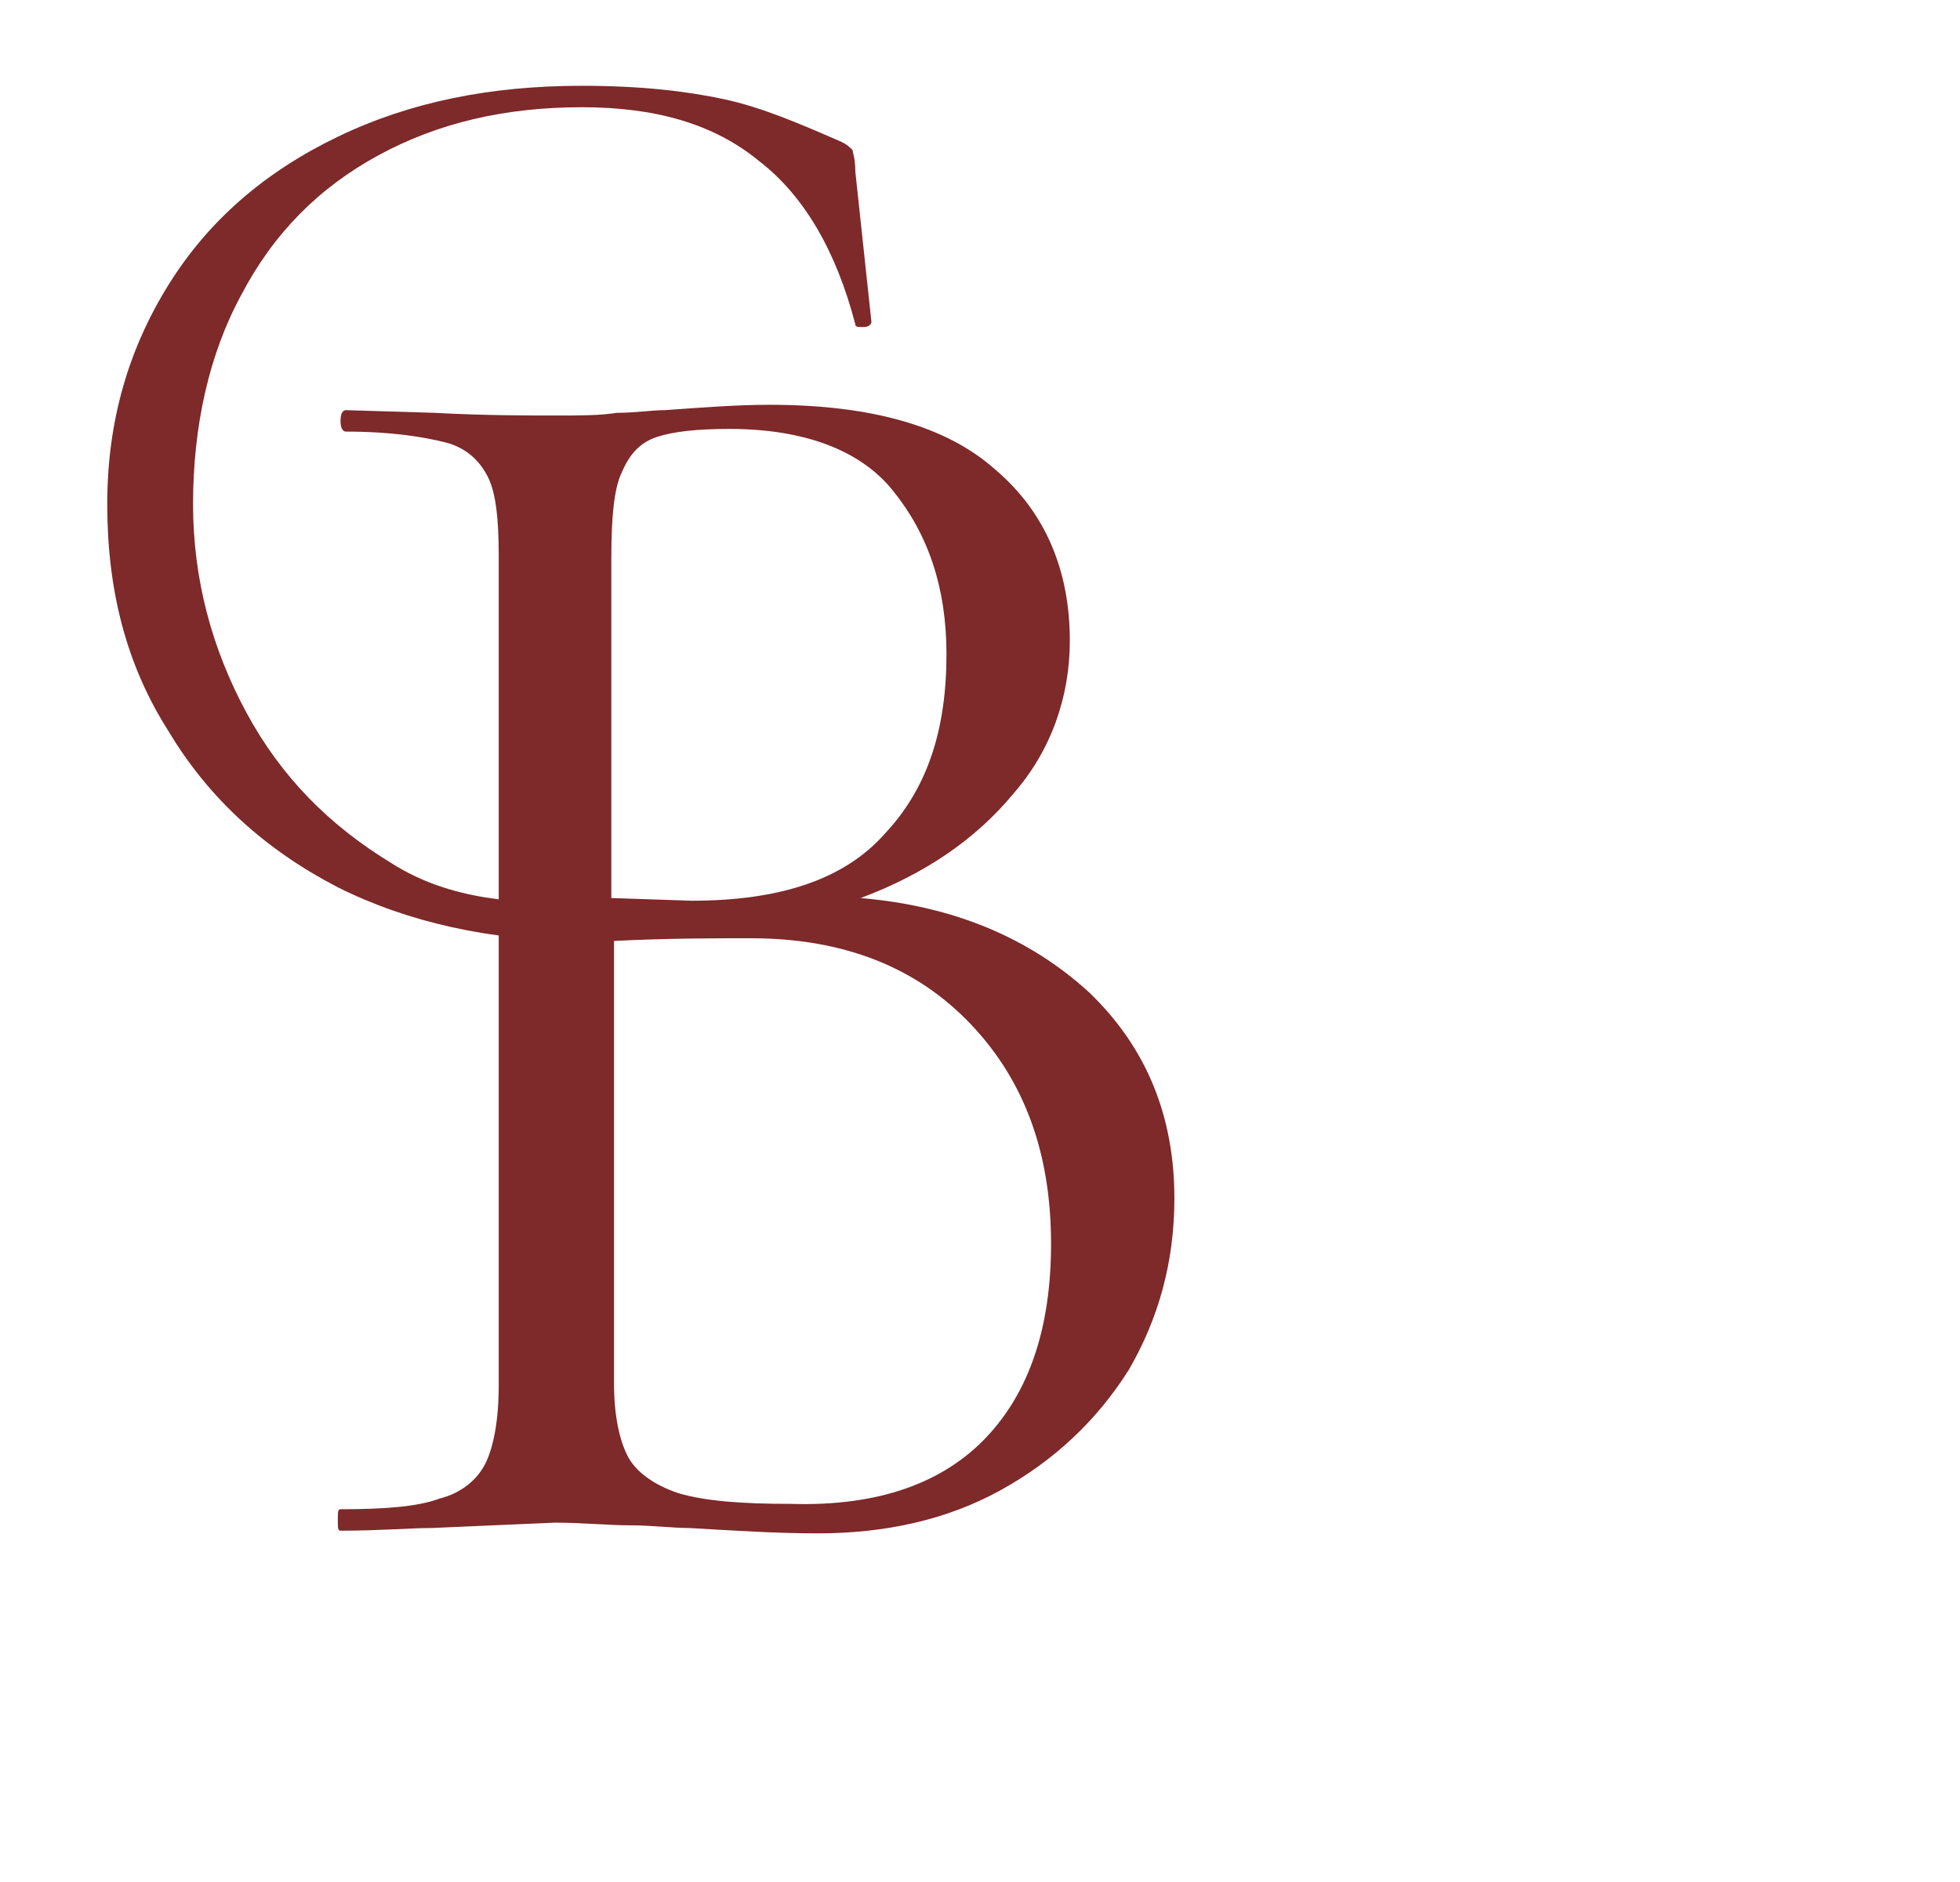
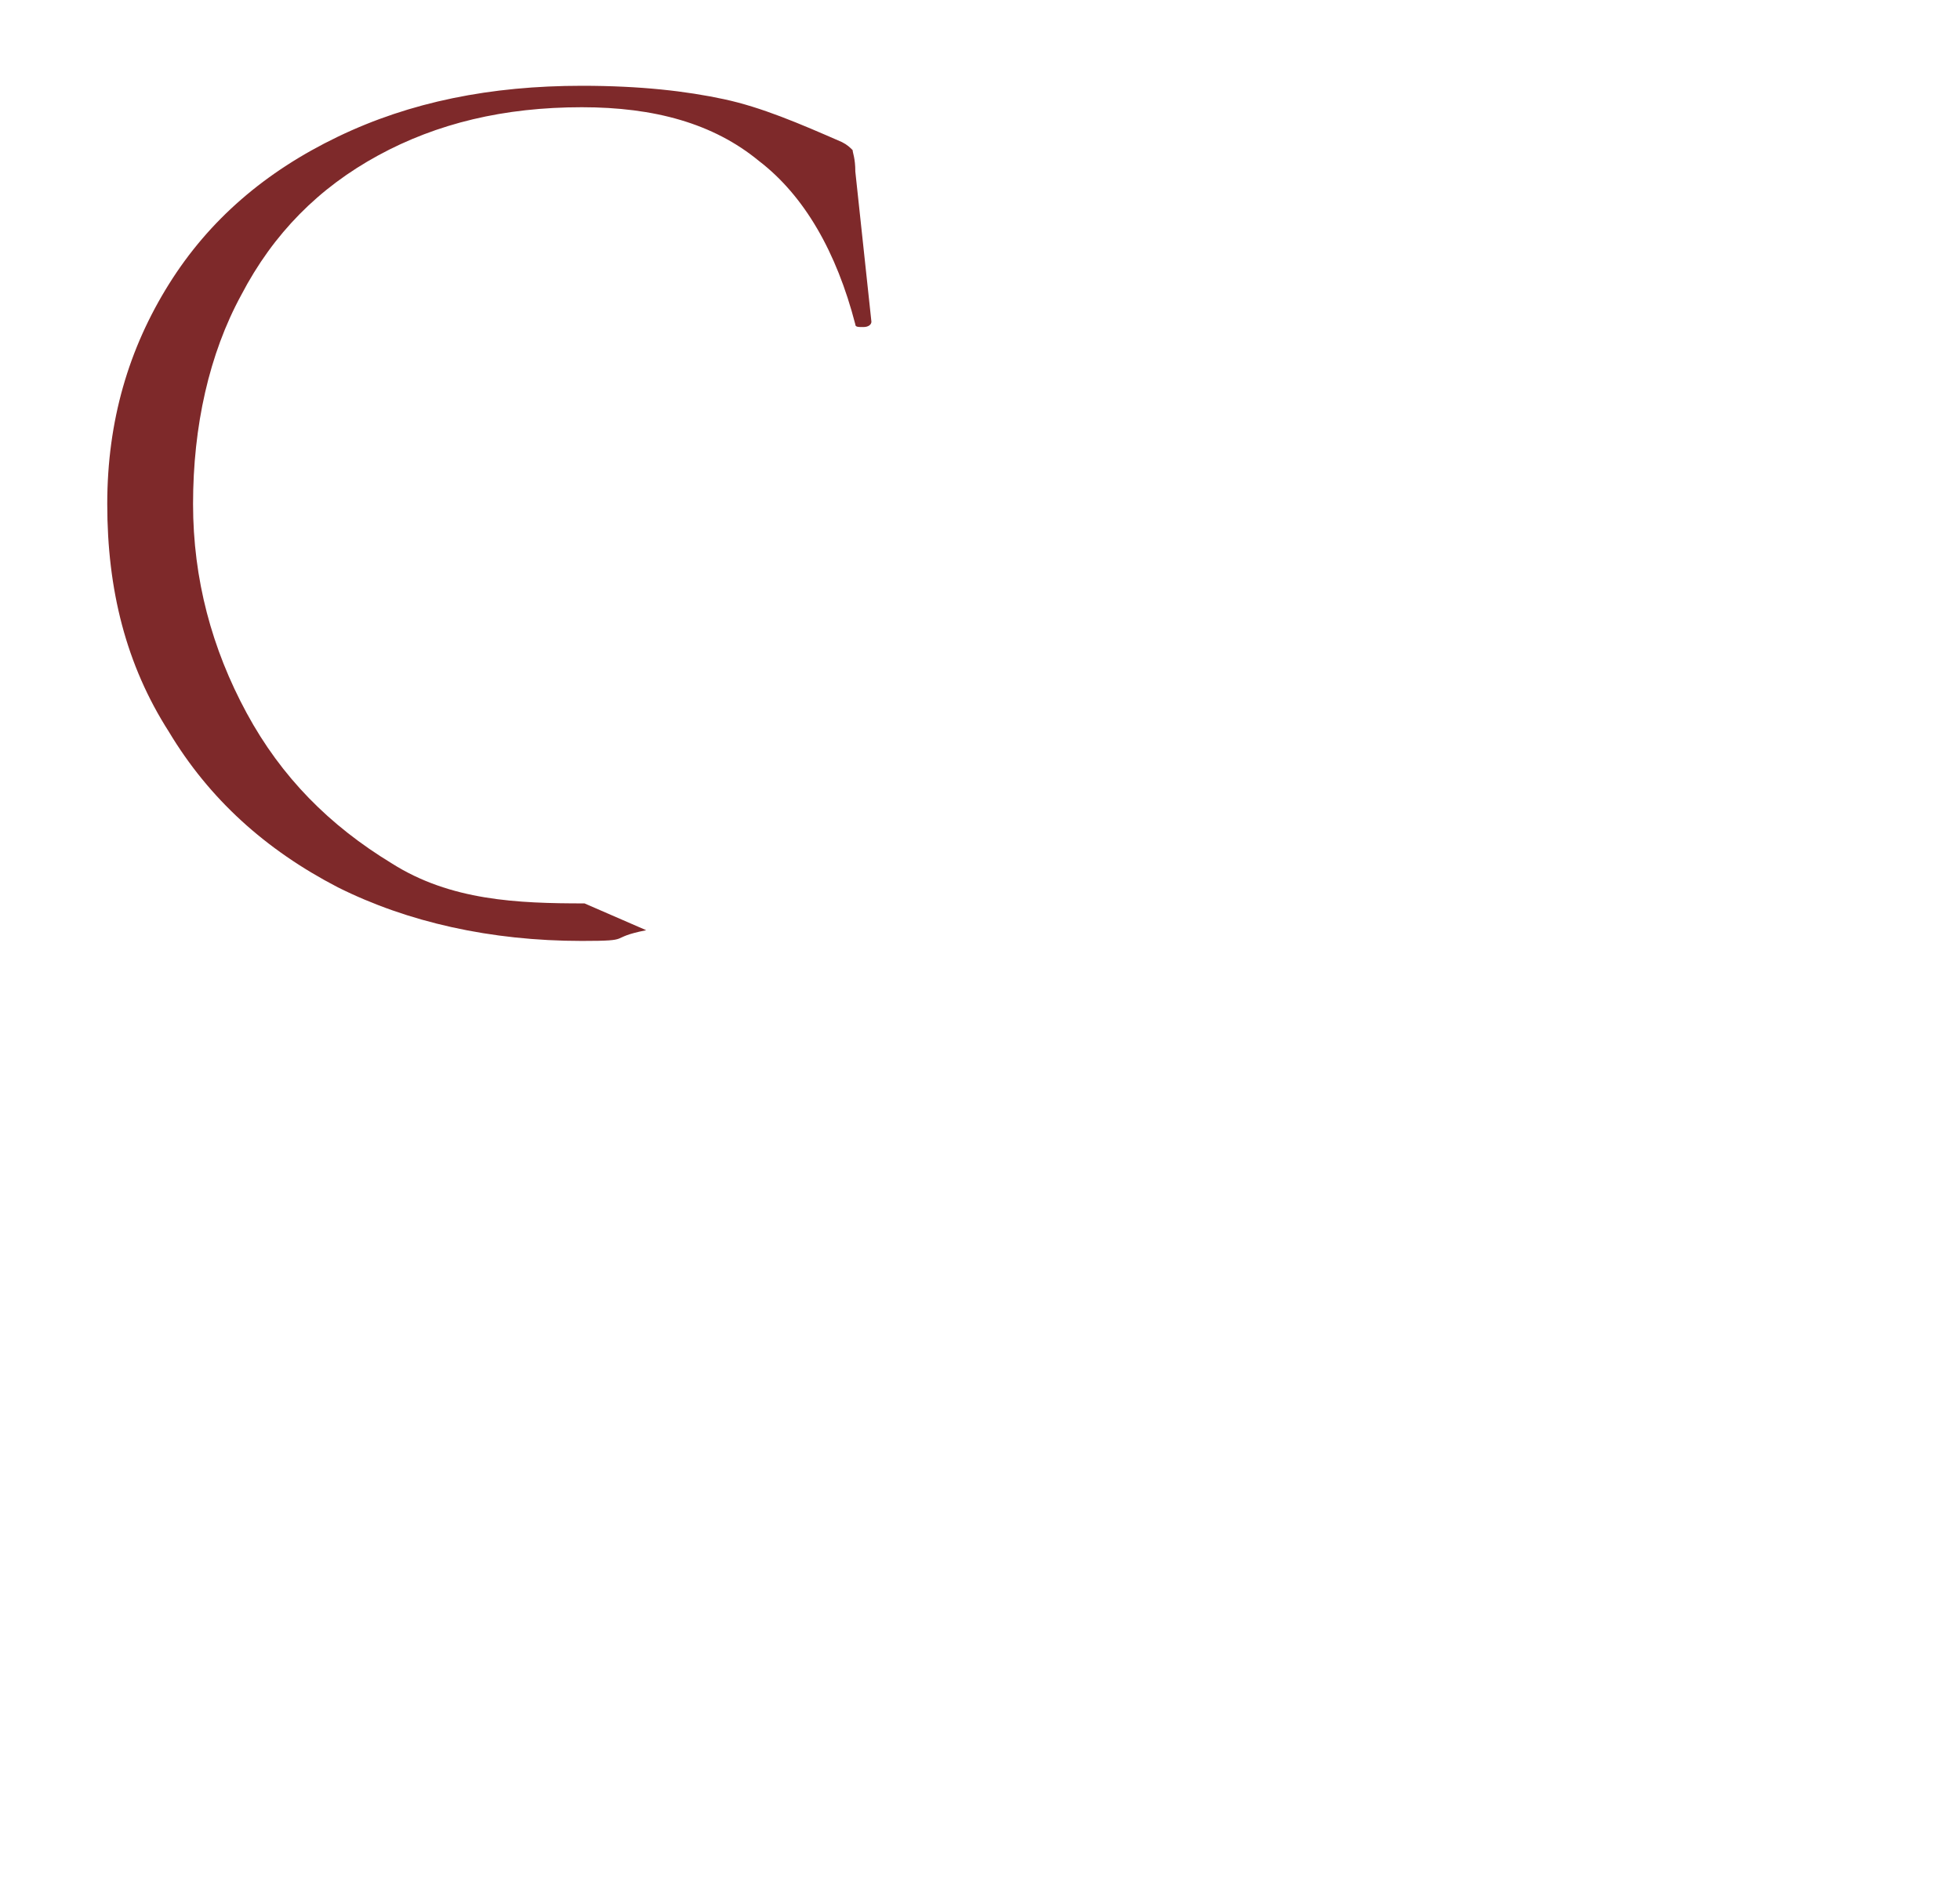
<svg xmlns="http://www.w3.org/2000/svg" version="1.1" id="Ebene_1" x="0px" y="0px" viewBox="0 0 73.1 70.2" style="enable-background:new 0 0 73.1 70.2;" xml:space="preserve">
  <style type="text/css">
	.st0{fill:#7E292A;}
</style>
  <g>
    <path class="st0" d="M24.1,34.7c-1.5,0.3-0.4,0.4-2.4,0.4c-3.4,0-6.5-0.7-9.1-2c-2.7-1.4-4.8-3.3-6.3-5.8C4.7,24.8,4,22,4,18.8   c0-3.1,0.8-5.8,2.3-8.2c1.5-2.4,3.6-4.2,6.3-5.5c2.7-1.3,5.7-1.9,9.1-1.9c2.2,0,3.9,0.2,5.3,0.5c1.4,0.3,2.8,0.9,4.4,1.6   c0.2,0.1,0.3,0.2,0.4,0.3c0,0.1,0.1,0.3,0.1,0.8l0.6,5.6c0,0.1-0.1,0.2-0.3,0.2c-0.2,0-0.3,0-0.3-0.1c-0.7-2.7-1.9-4.8-3.6-6.1   c-1.7-1.4-3.9-2-6.6-2c-2.9,0-5.4,0.6-7.6,1.8c-2.2,1.2-3.9,2.9-5.1,5.2c-1.2,2.2-1.8,4.9-1.8,7.8c0,2.8,0.7,5.4,2,7.8   c1.3,2.4,3.1,4.2,5.4,5.6c2.2,1.4,4.7,1.5,7.2,1.5" />
  </g>
  <g>
-     <path class="st0" d="M40.6,37c2.2,2.1,3.2,4.7,3.2,7.7c0,2.4-0.6,4.5-1.7,6.4c-1.2,1.9-2.8,3.4-4.8,4.5c-2,1.1-4.3,1.6-6.8,1.6   c-1.5,0-3.1-0.1-4.8-0.2c-0.6,0-1.4-0.1-2.2-0.1c-0.8,0-1.8-0.1-2.8-0.1L16.1,57c-0.8,0-1.9,0.1-3.4,0.1c-0.1,0-0.1-0.1-0.1-0.4   c0-0.3,0-0.4,0.1-0.4c1.7,0,2.9-0.1,3.7-0.4c0.8-0.2,1.4-0.7,1.7-1.3c0.3-0.6,0.5-1.6,0.5-2.9v-31c0-1.3-0.1-2.3-0.4-2.9   c-0.3-0.6-0.8-1.1-1.6-1.3c-0.8-0.2-2-0.4-3.7-0.4c-0.1,0-0.2-0.1-0.2-0.4s0.1-0.4,0.2-0.4l3.3,0.1c1.9,0.1,3.4,0.1,4.6,0.1   c0.8,0,1.6,0,2.2-0.1c0.7,0,1.3-0.1,1.8-0.1c1.4-0.1,2.7-0.2,3.9-0.2c3.8,0,6.6,0.8,8.4,2.4c1.9,1.6,2.8,3.8,2.8,6.4   c0,2.1-0.7,4.1-2.1,5.7c-1.4,1.7-3.3,3-5.7,3.9C35.6,33.8,38.4,35,40.6,37z M24.5,16.3c-0.6,0.2-1,0.6-1.3,1.3   c-0.3,0.6-0.4,1.7-0.4,3.2v12.7l3,0.1c3.3,0,5.7-0.8,7.2-2.5c1.6-1.7,2.3-3.9,2.3-6.7c0-2.5-0.7-4.5-2-6.1C32.1,16.8,30,16,27.2,16   C26,16,25.1,16.1,24.5,16.3z M36.8,53.6c1.6-1.7,2.4-4.1,2.4-7.2c0-3.4-1-6.1-3-8.2c-2-2.1-4.7-3.2-8.2-3.2c-1.4,0-3.1,0-5.1,0.1   v16.5c0,1.2,0.2,2.1,0.5,2.7c0.3,0.6,1,1.1,1.9,1.4c1,0.3,2.4,0.4,4.2,0.4C32.8,56.2,35.2,55.3,36.8,53.6z" />
-   </g>
+     </g>
</svg>